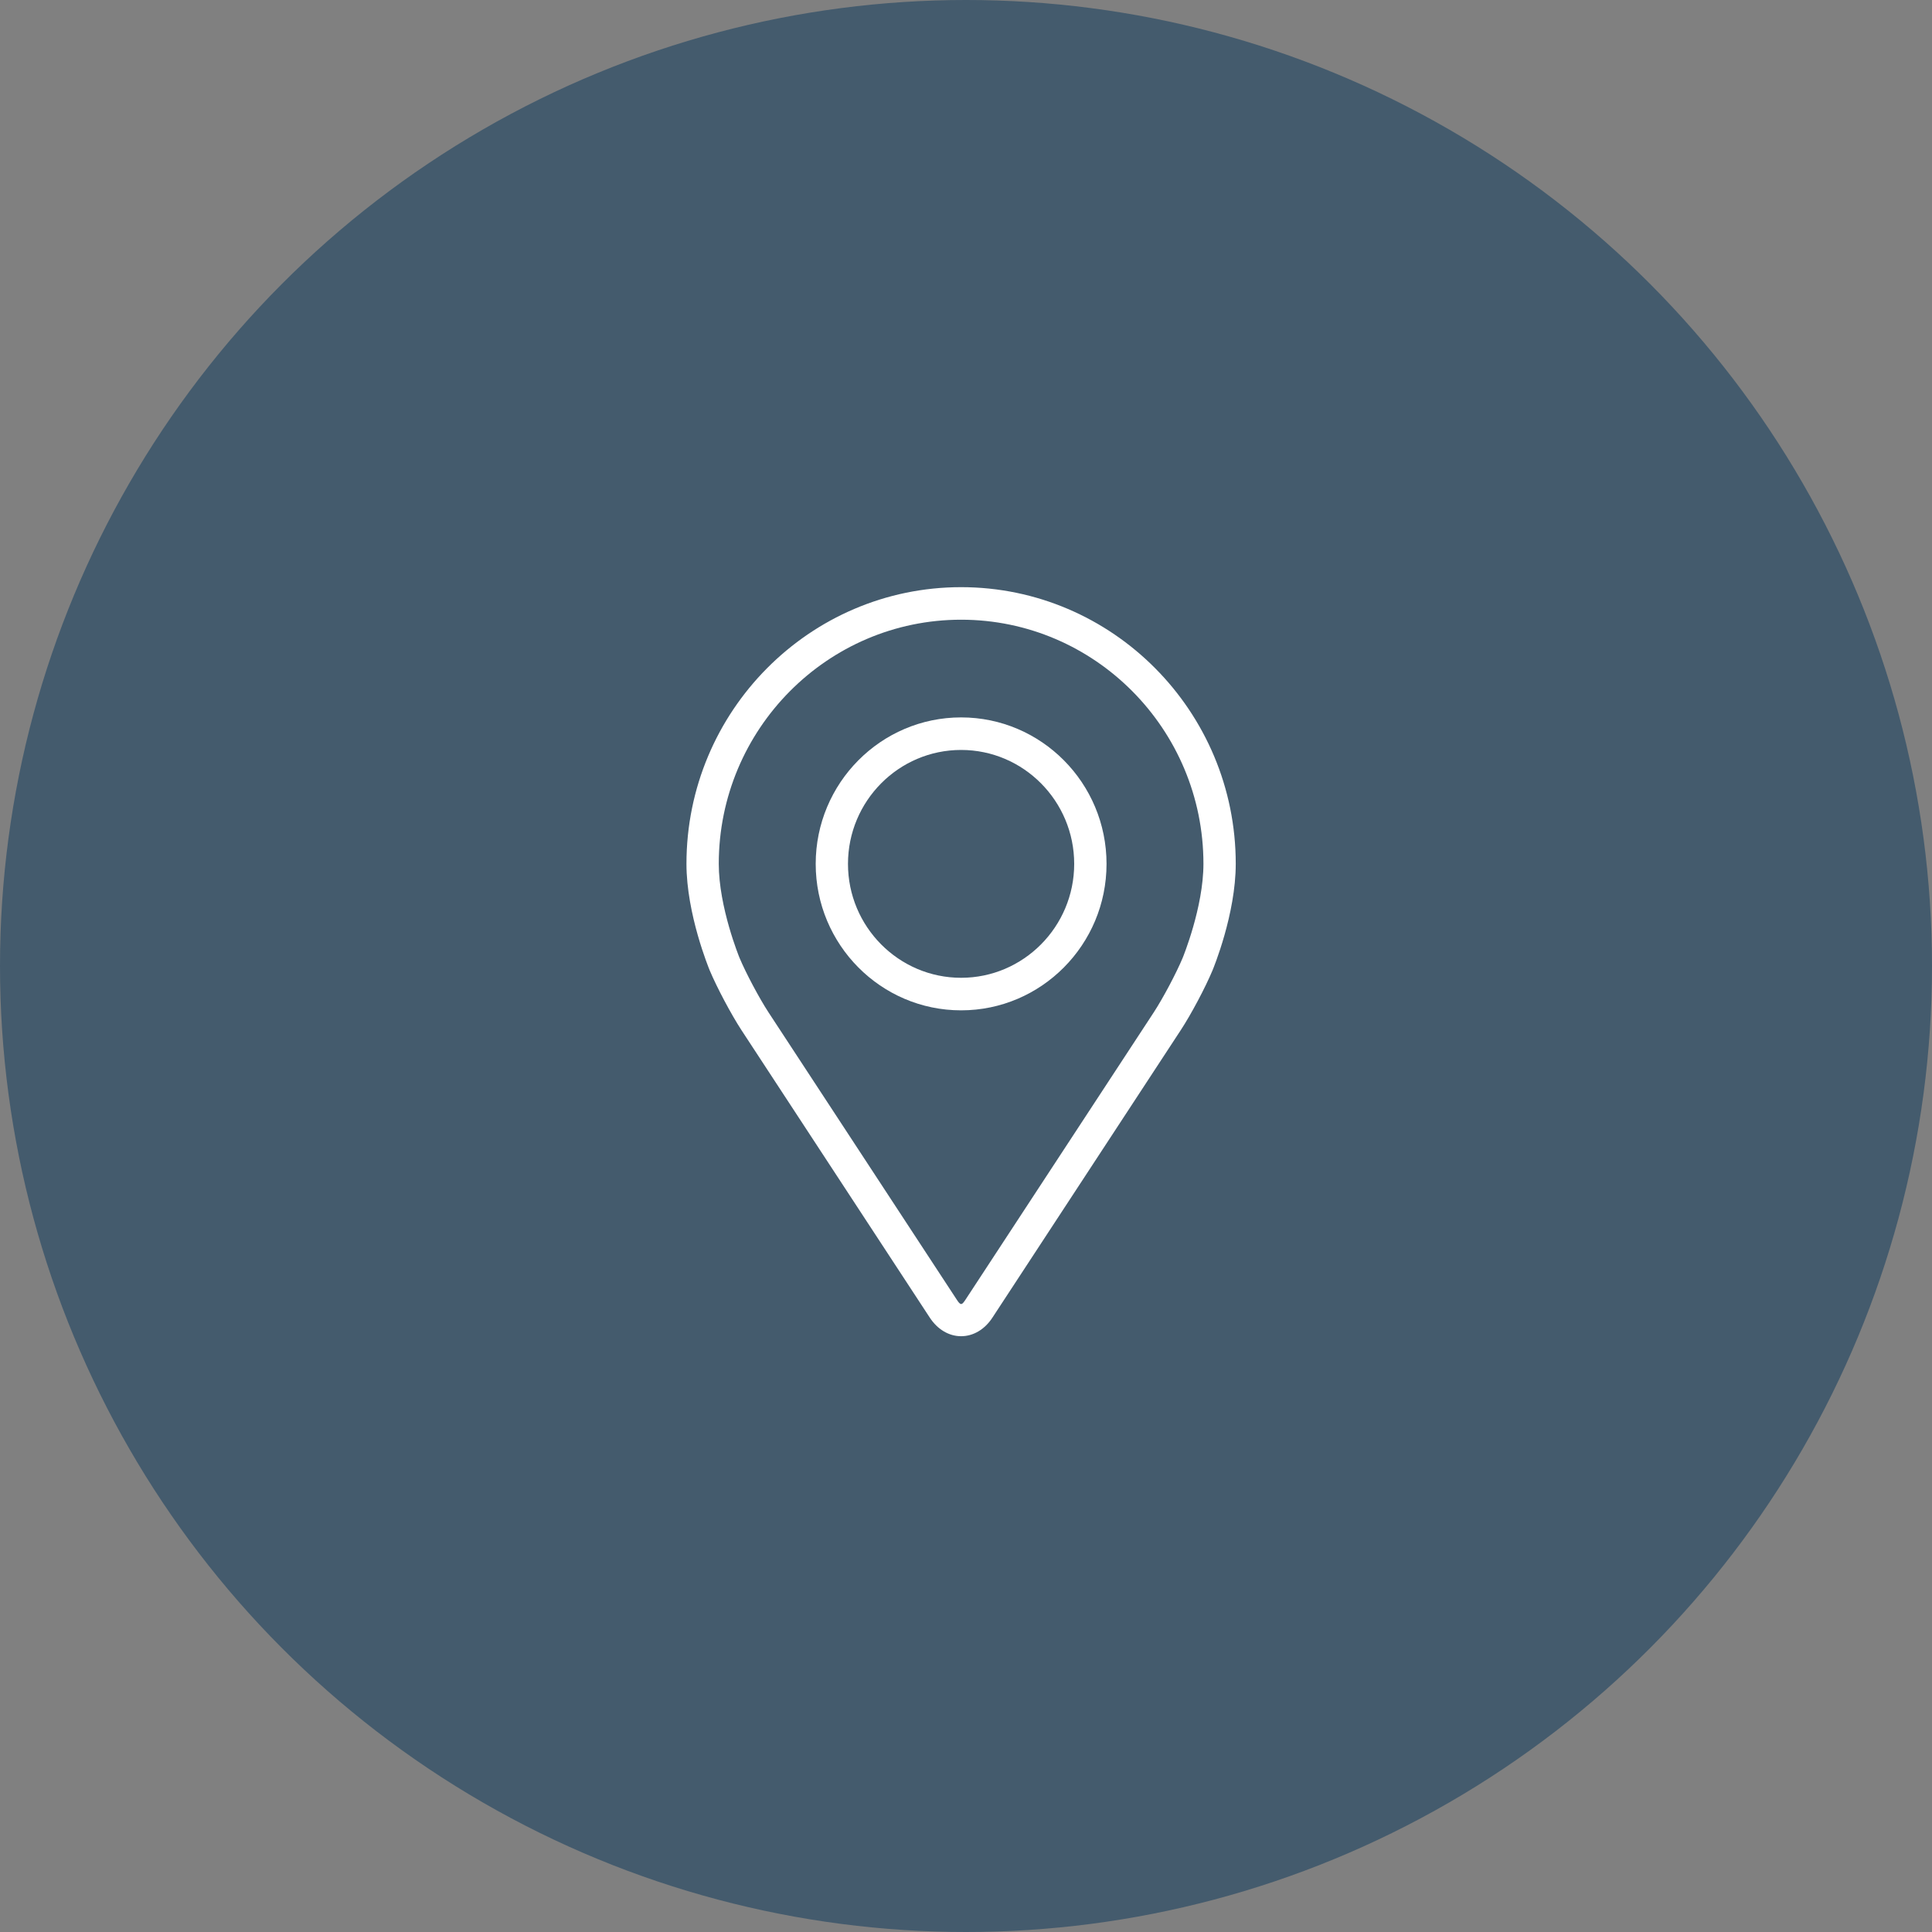
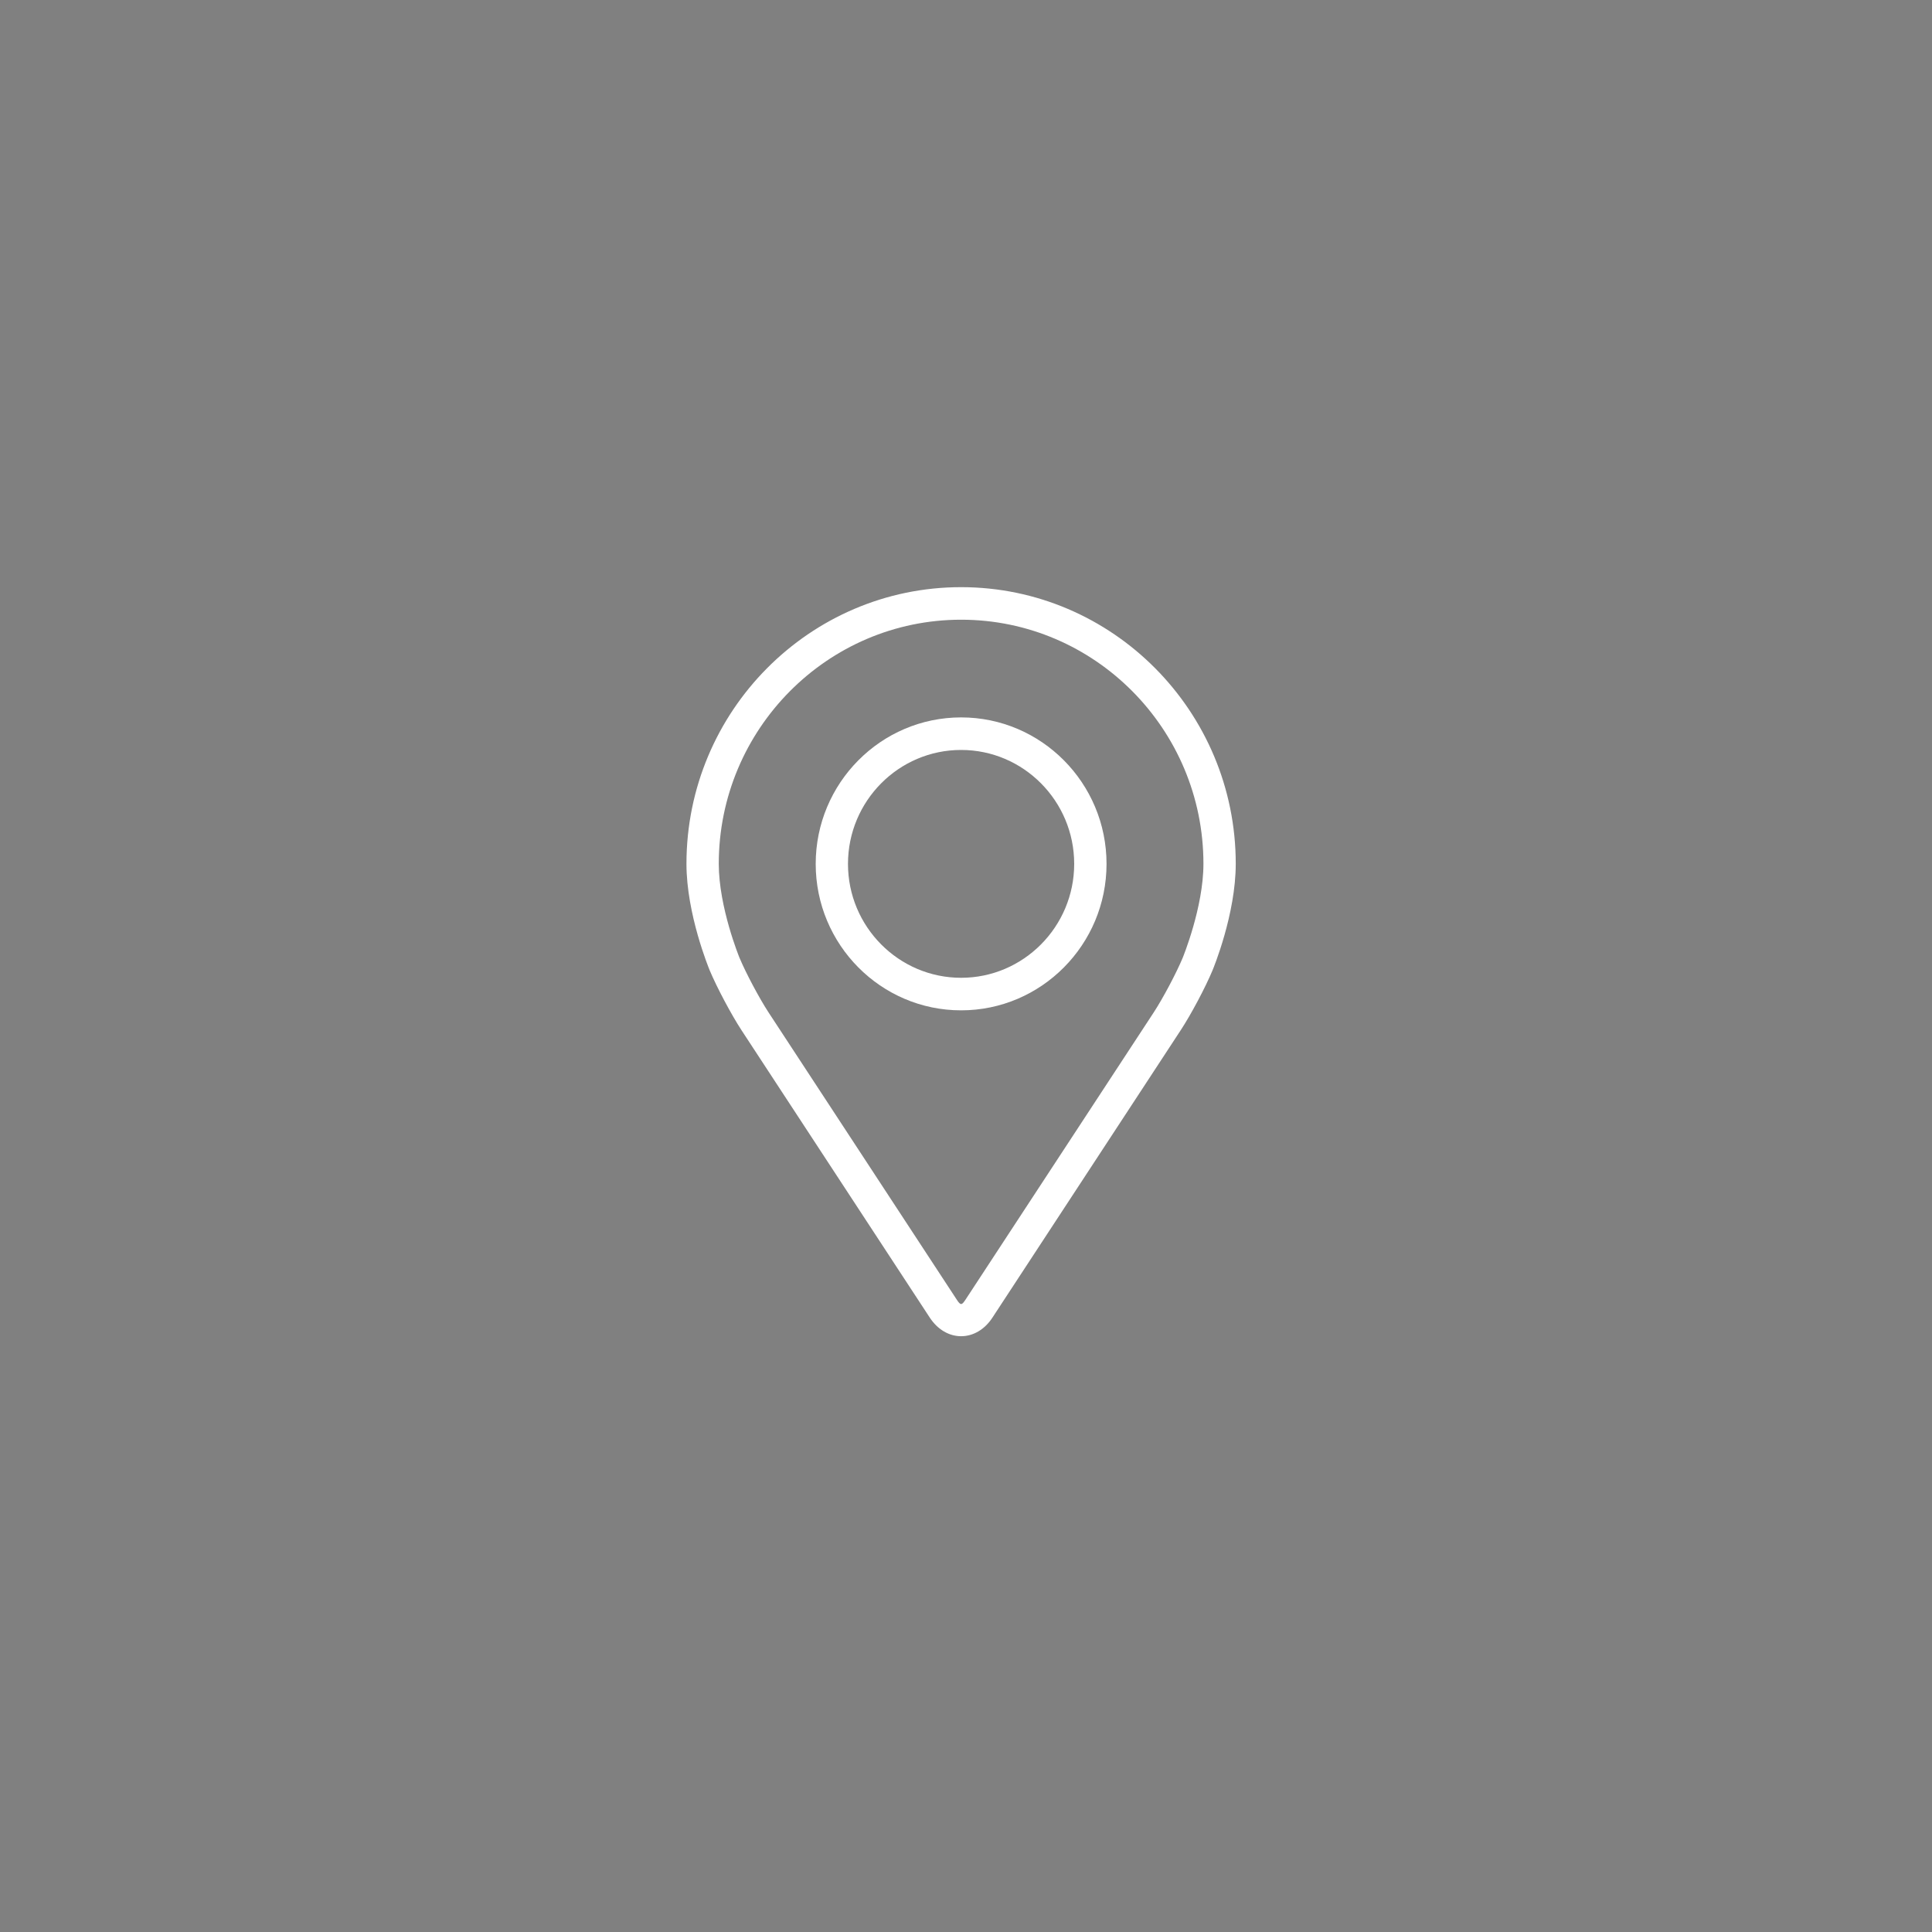
<svg xmlns="http://www.w3.org/2000/svg" width="58px" height="58px" viewBox="0 0 58 58" version="1.1">
  <rect x="0" y="0" width="58" height="58" fill="#808080" stroke="none" />
  <title>Group 10</title>
  <g id="Symbols" stroke="none" stroke-width="1" fill="none" fill-rule="evenodd">
    <g id="Ui/-Trouver" transform="translate(-1302, -253)">
      <g id="Group-2" transform="translate(129, 152)">
        <g id="Group-10" transform="translate(1173, 101)">
-           <circle id="Oval" fill="#445B6D" cx="29" cy="29" r="29" />
          <g id="Group-9" transform="translate(20.608, 17.627)" fill="#FFFFFF">
            <path d="M14.898,11.126 C14.704,11.591 14.306,12.34 14.03,12.763 L8.375,21.393 C8.263,21.563 8.227,21.563 8.117,21.393 L2.462,12.763 C2.186,12.34 1.786,11.589 1.592,11.126 C1.585,11.106 0.97,9.611 0.97,8.306 C0.97,4.265 4.234,0.977 8.245,0.977 C12.258,0.977 15.52,4.265 15.52,8.306 C15.52,9.613 14.903,11.111 14.898,11.126 M8.245,0 C3.698,0 0,3.726 0,8.306 C0,9.815 0.671,11.436 0.698,11.505 C0.916,12.023 1.344,12.828 1.652,13.3 L7.306,21.931 C7.538,22.284 7.88,22.487 8.245,22.487 C8.611,22.487 8.953,22.284 9.184,21.931 L14.838,13.3 C15.148,12.828 15.576,12.023 15.792,11.505 C15.821,11.436 16.49,9.815 16.49,8.306 C16.49,3.726 12.792,0 8.245,0" id="Fill-1" />
            <path d="M8.245,11.727 C6.373,11.727 4.849,10.193 4.849,8.308 C4.849,6.42 6.373,4.887 8.245,4.887 C10.116,4.887 11.64,6.42 11.64,8.308 C11.64,10.193 10.116,11.727 8.245,11.727 M8.245,3.91 C5.837,3.91 3.88,5.882 3.88,8.308 C3.88,10.732 5.837,12.704 8.245,12.704 C10.654,12.704 12.611,10.732 12.611,8.308 C12.611,5.882 10.654,3.91 8.245,3.91" id="Fill-3" />
          </g>
        </g>
      </g>
    </g>
  </g>
</svg>